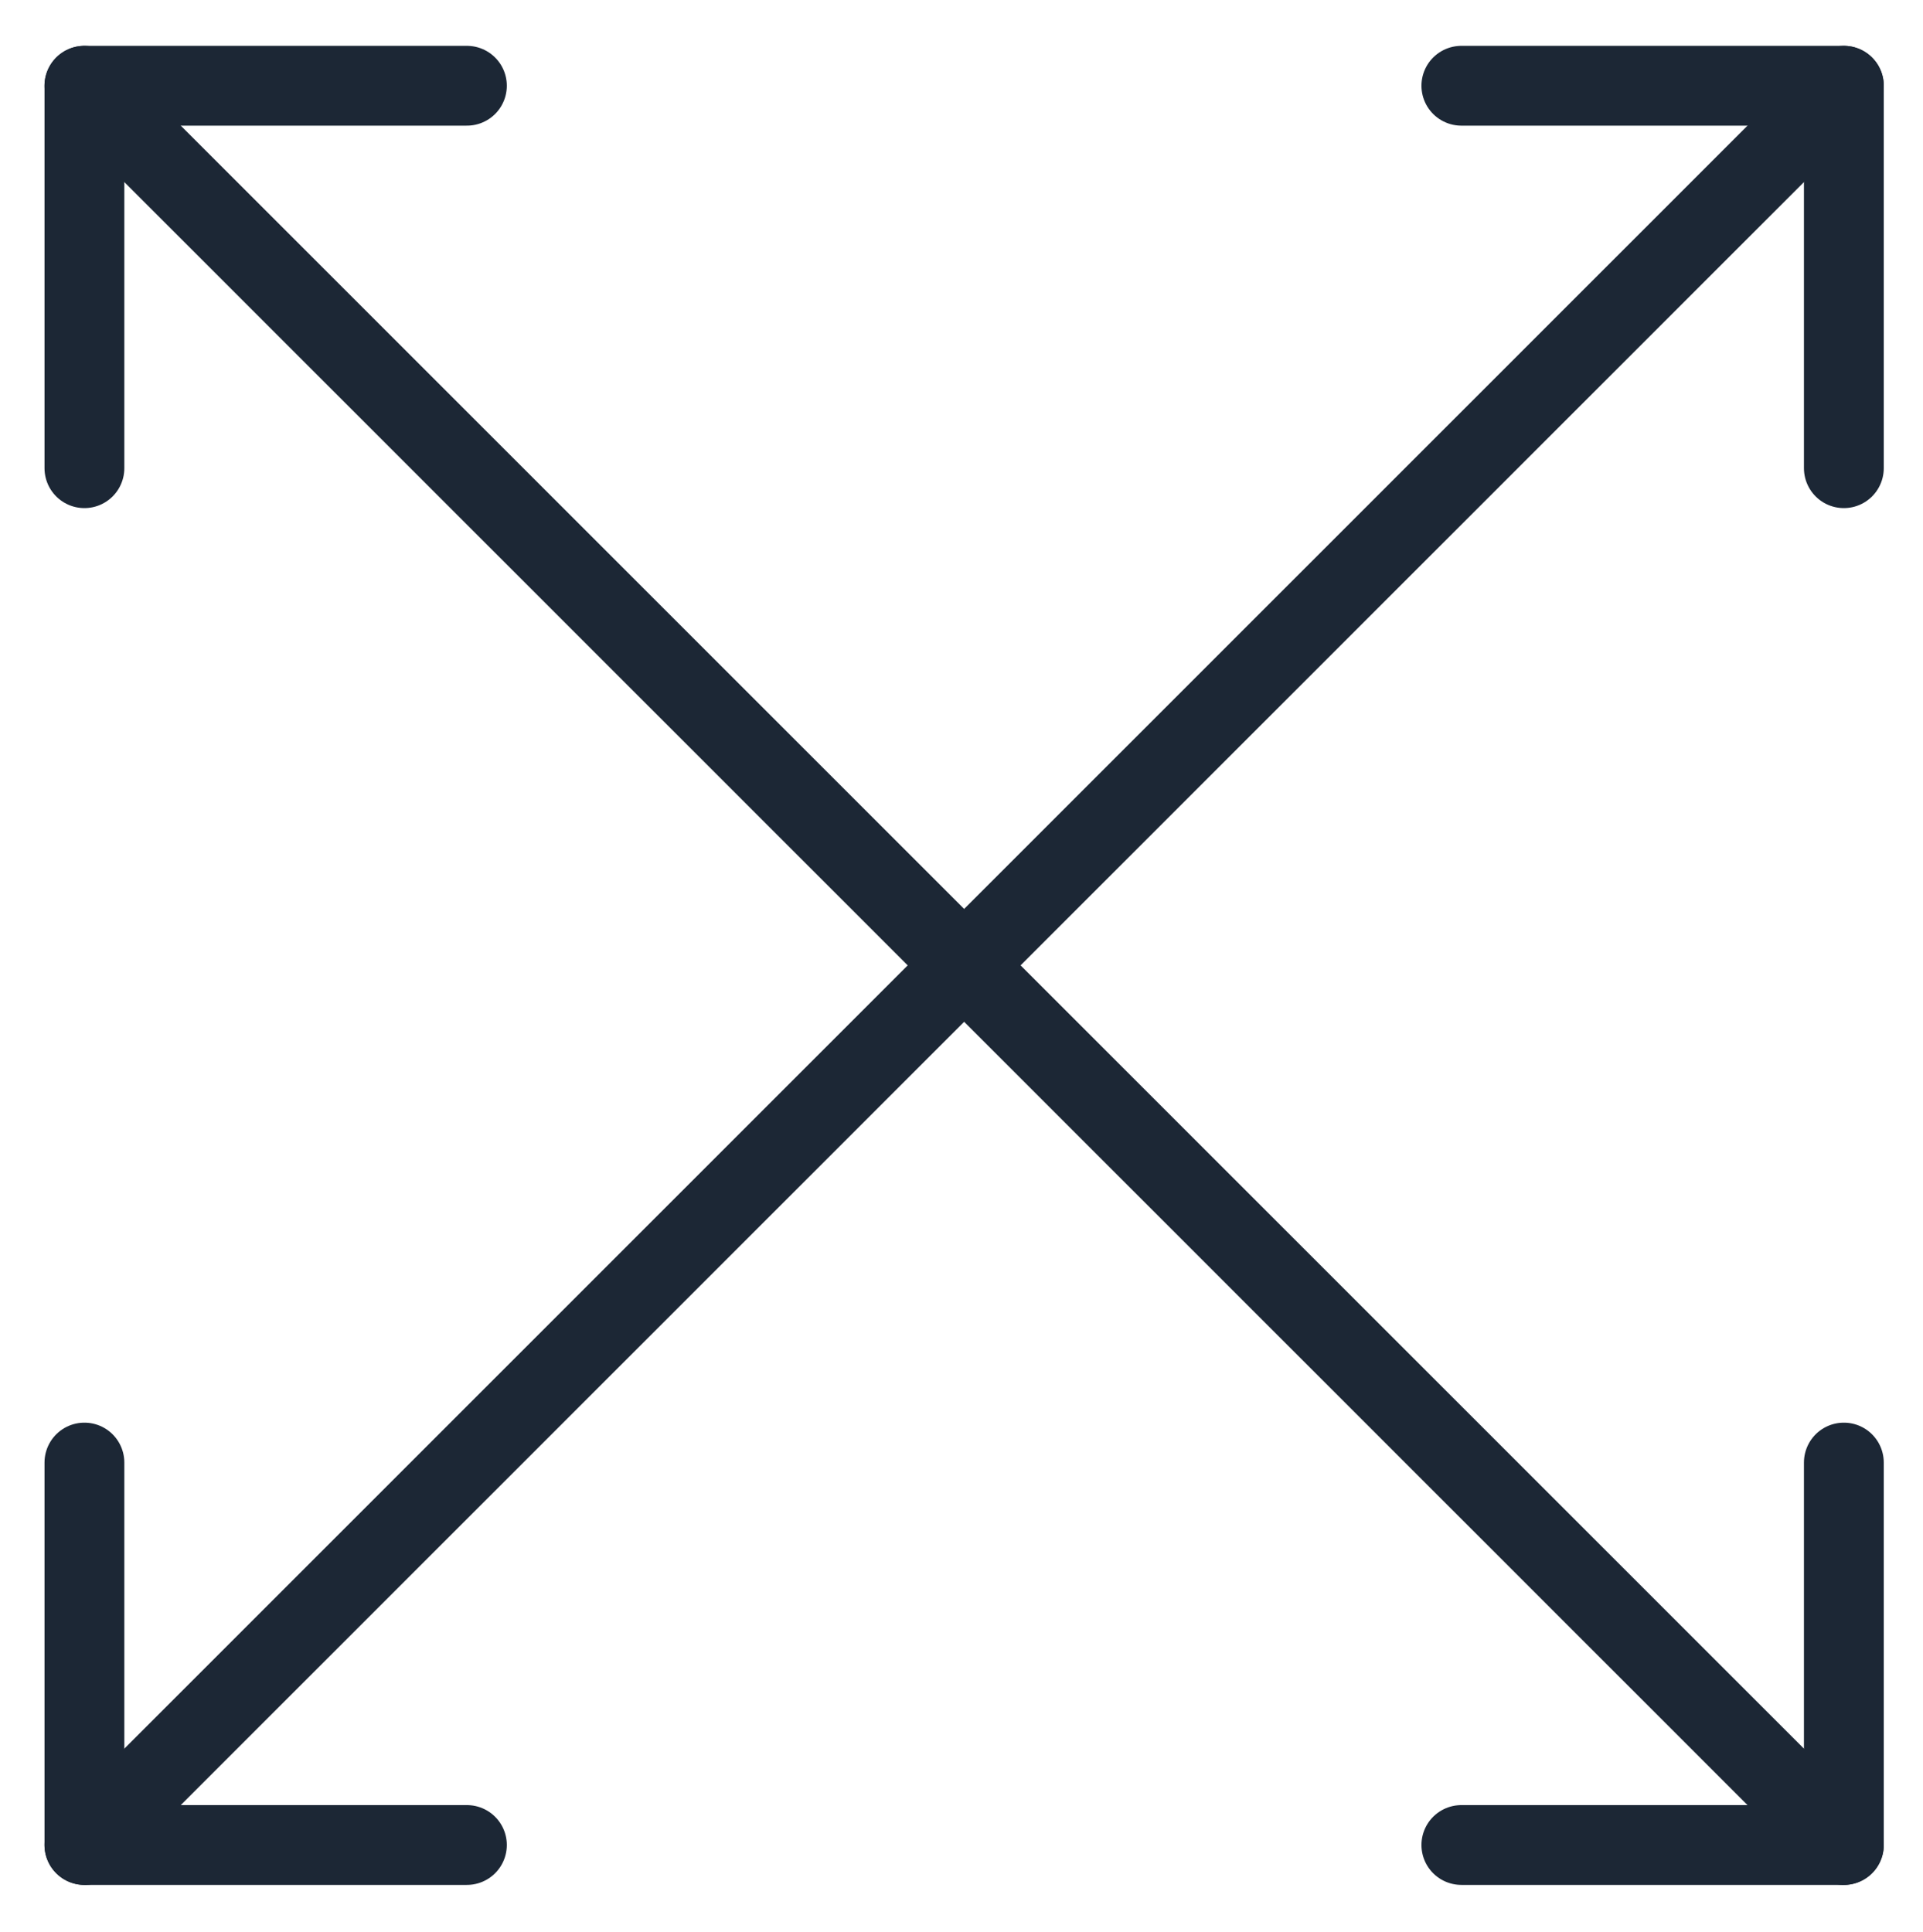
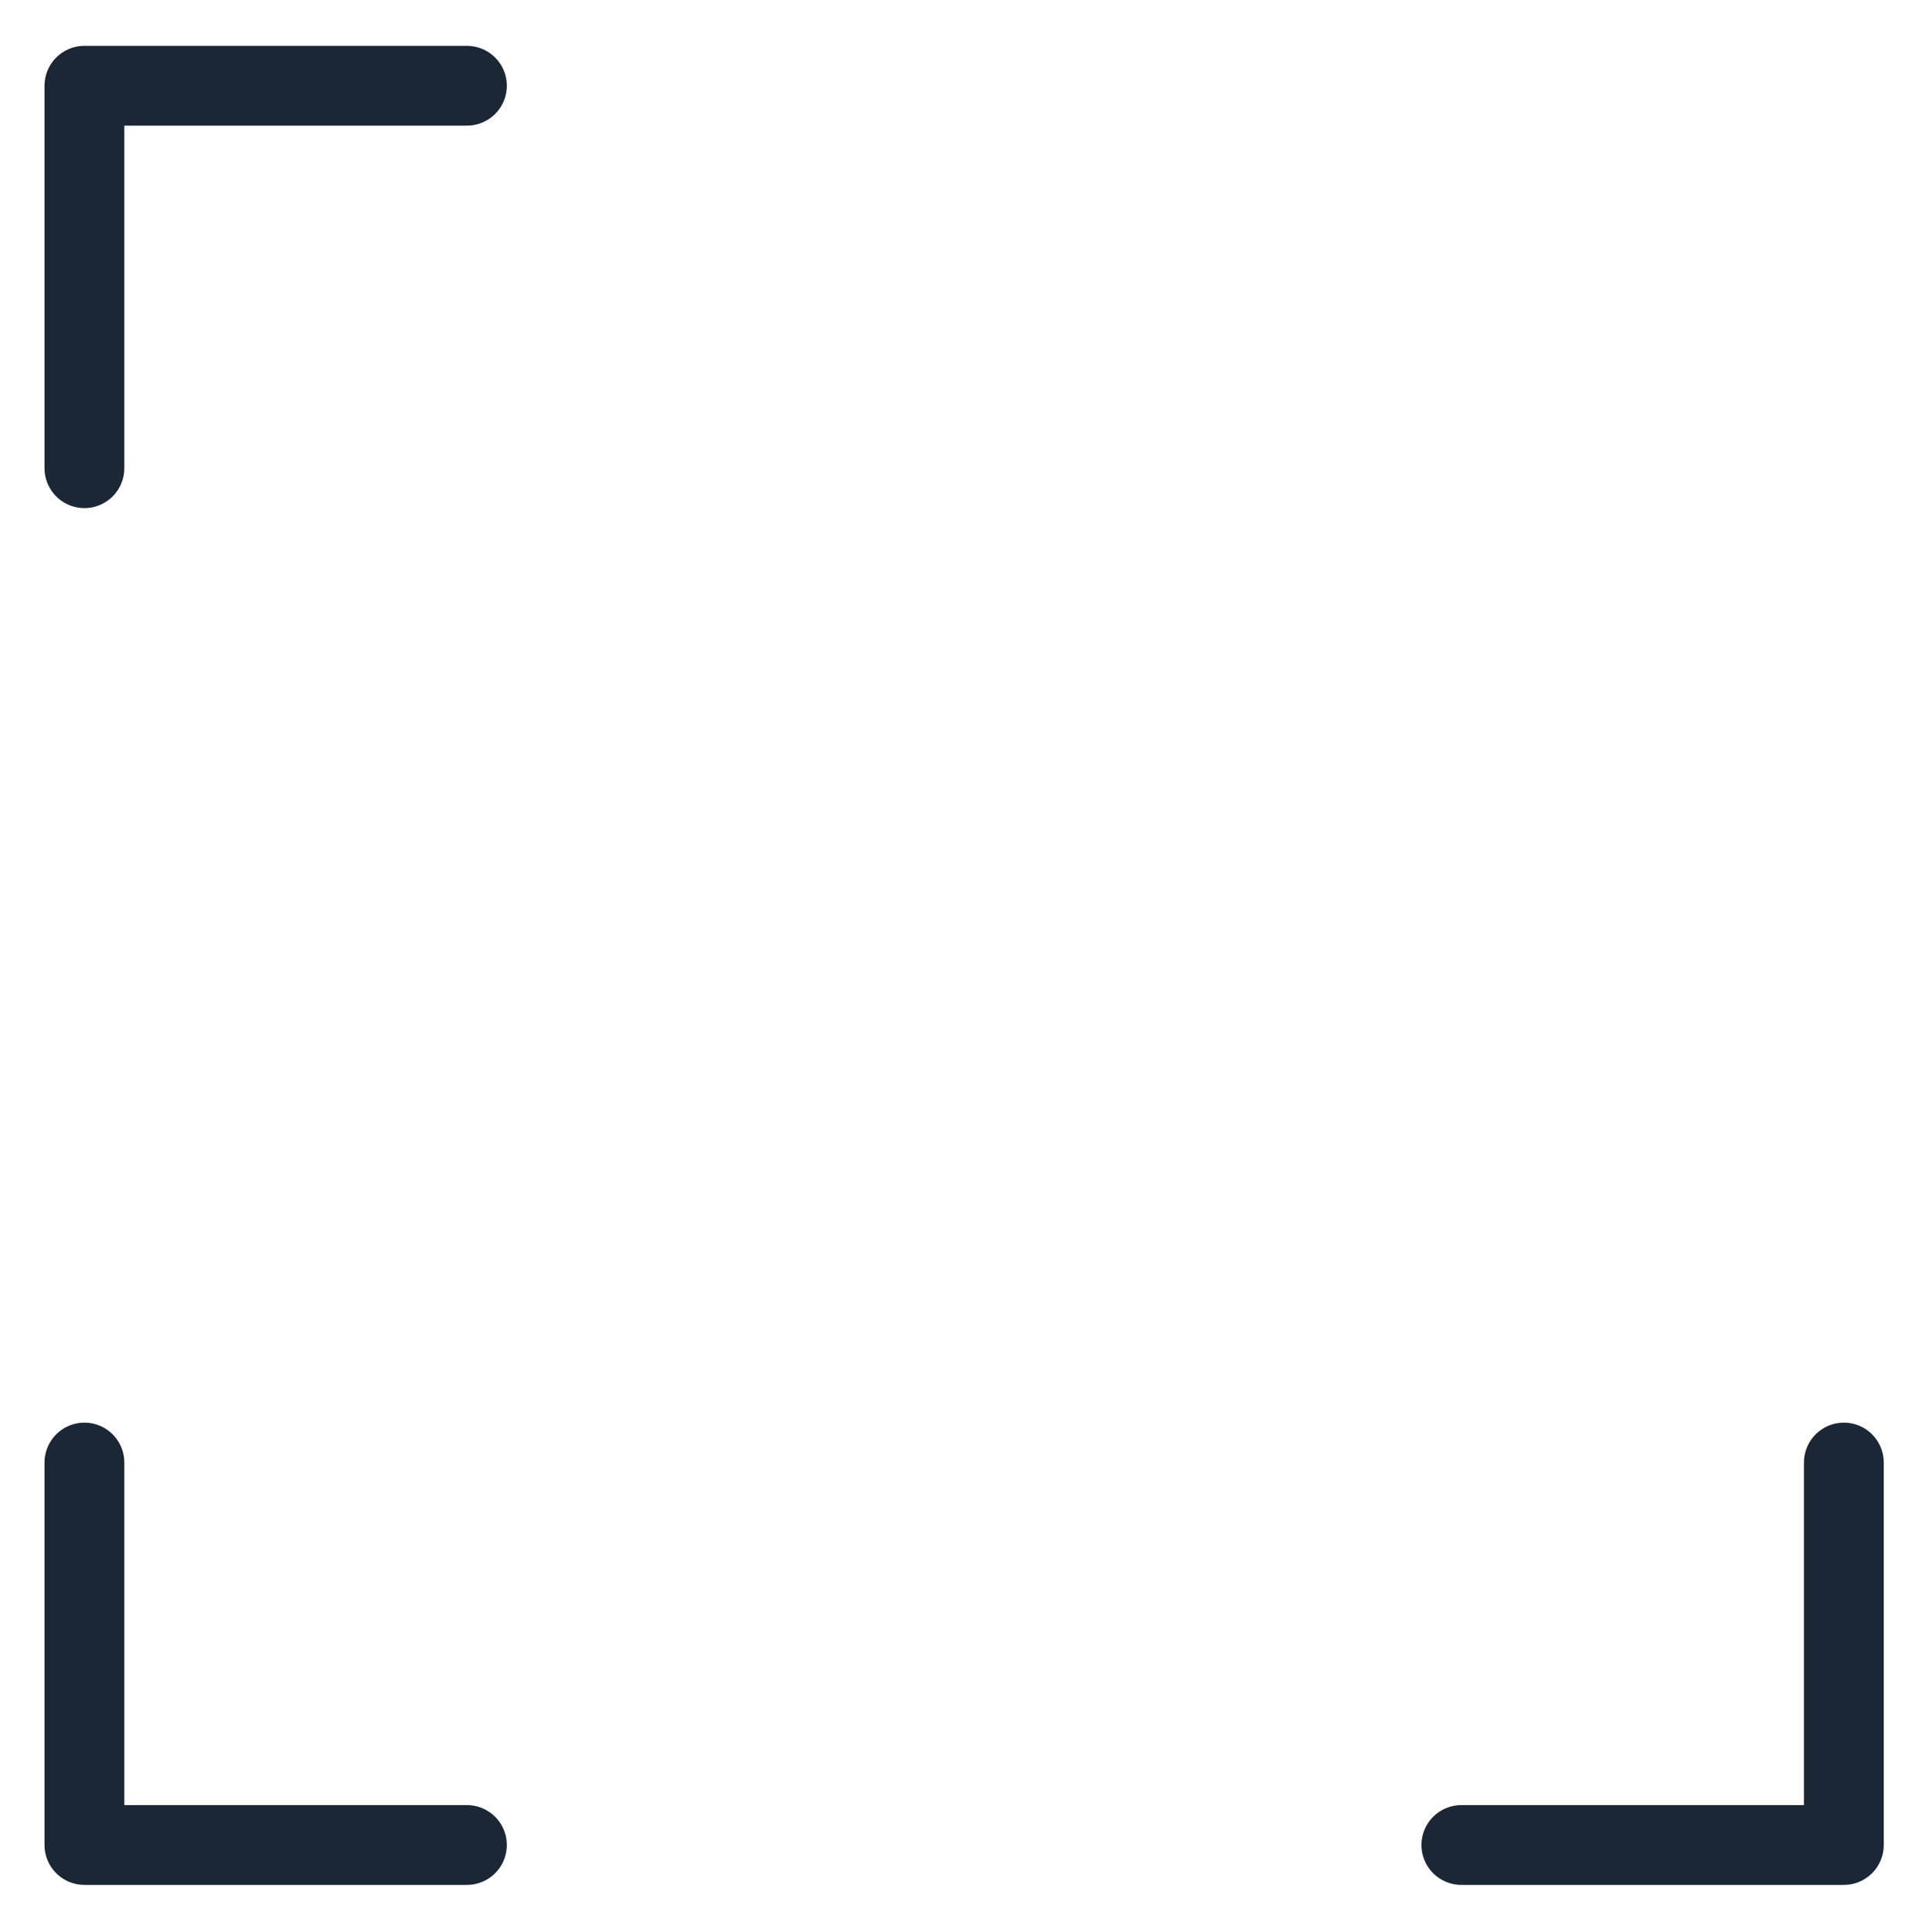
<svg xmlns="http://www.w3.org/2000/svg" width="210" height="211" viewBox="0 0 210 211" fill="none">
-   <path d="M9.219 201.505L201.358 9.365" stroke="#1C2735" stroke-width="8.717" stroke-linecap="round" stroke-linejoin="round" />
  <path d="M50.988 201.506H9.219V159.737" stroke="#1C2735" stroke-width="8.717" stroke-linecap="round" stroke-linejoin="round" />
-   <path d="M201.357 51.135V9.365H159.588" stroke="#1C2735" stroke-width="8.717" stroke-linecap="round" stroke-linejoin="round" />
-   <path d="M9.219 9.365L201.358 201.505" stroke="#1C2735" stroke-width="8.717" stroke-linecap="round" stroke-linejoin="round" />
  <path d="M9.219 51.135V9.365H50.988" stroke="#1C2735" stroke-width="8.717" stroke-linecap="round" stroke-linejoin="round" />
  <path d="M159.588 201.506H201.357V159.737" stroke="#1C2735" stroke-width="8.717" stroke-linecap="round" stroke-linejoin="round" />
</svg>